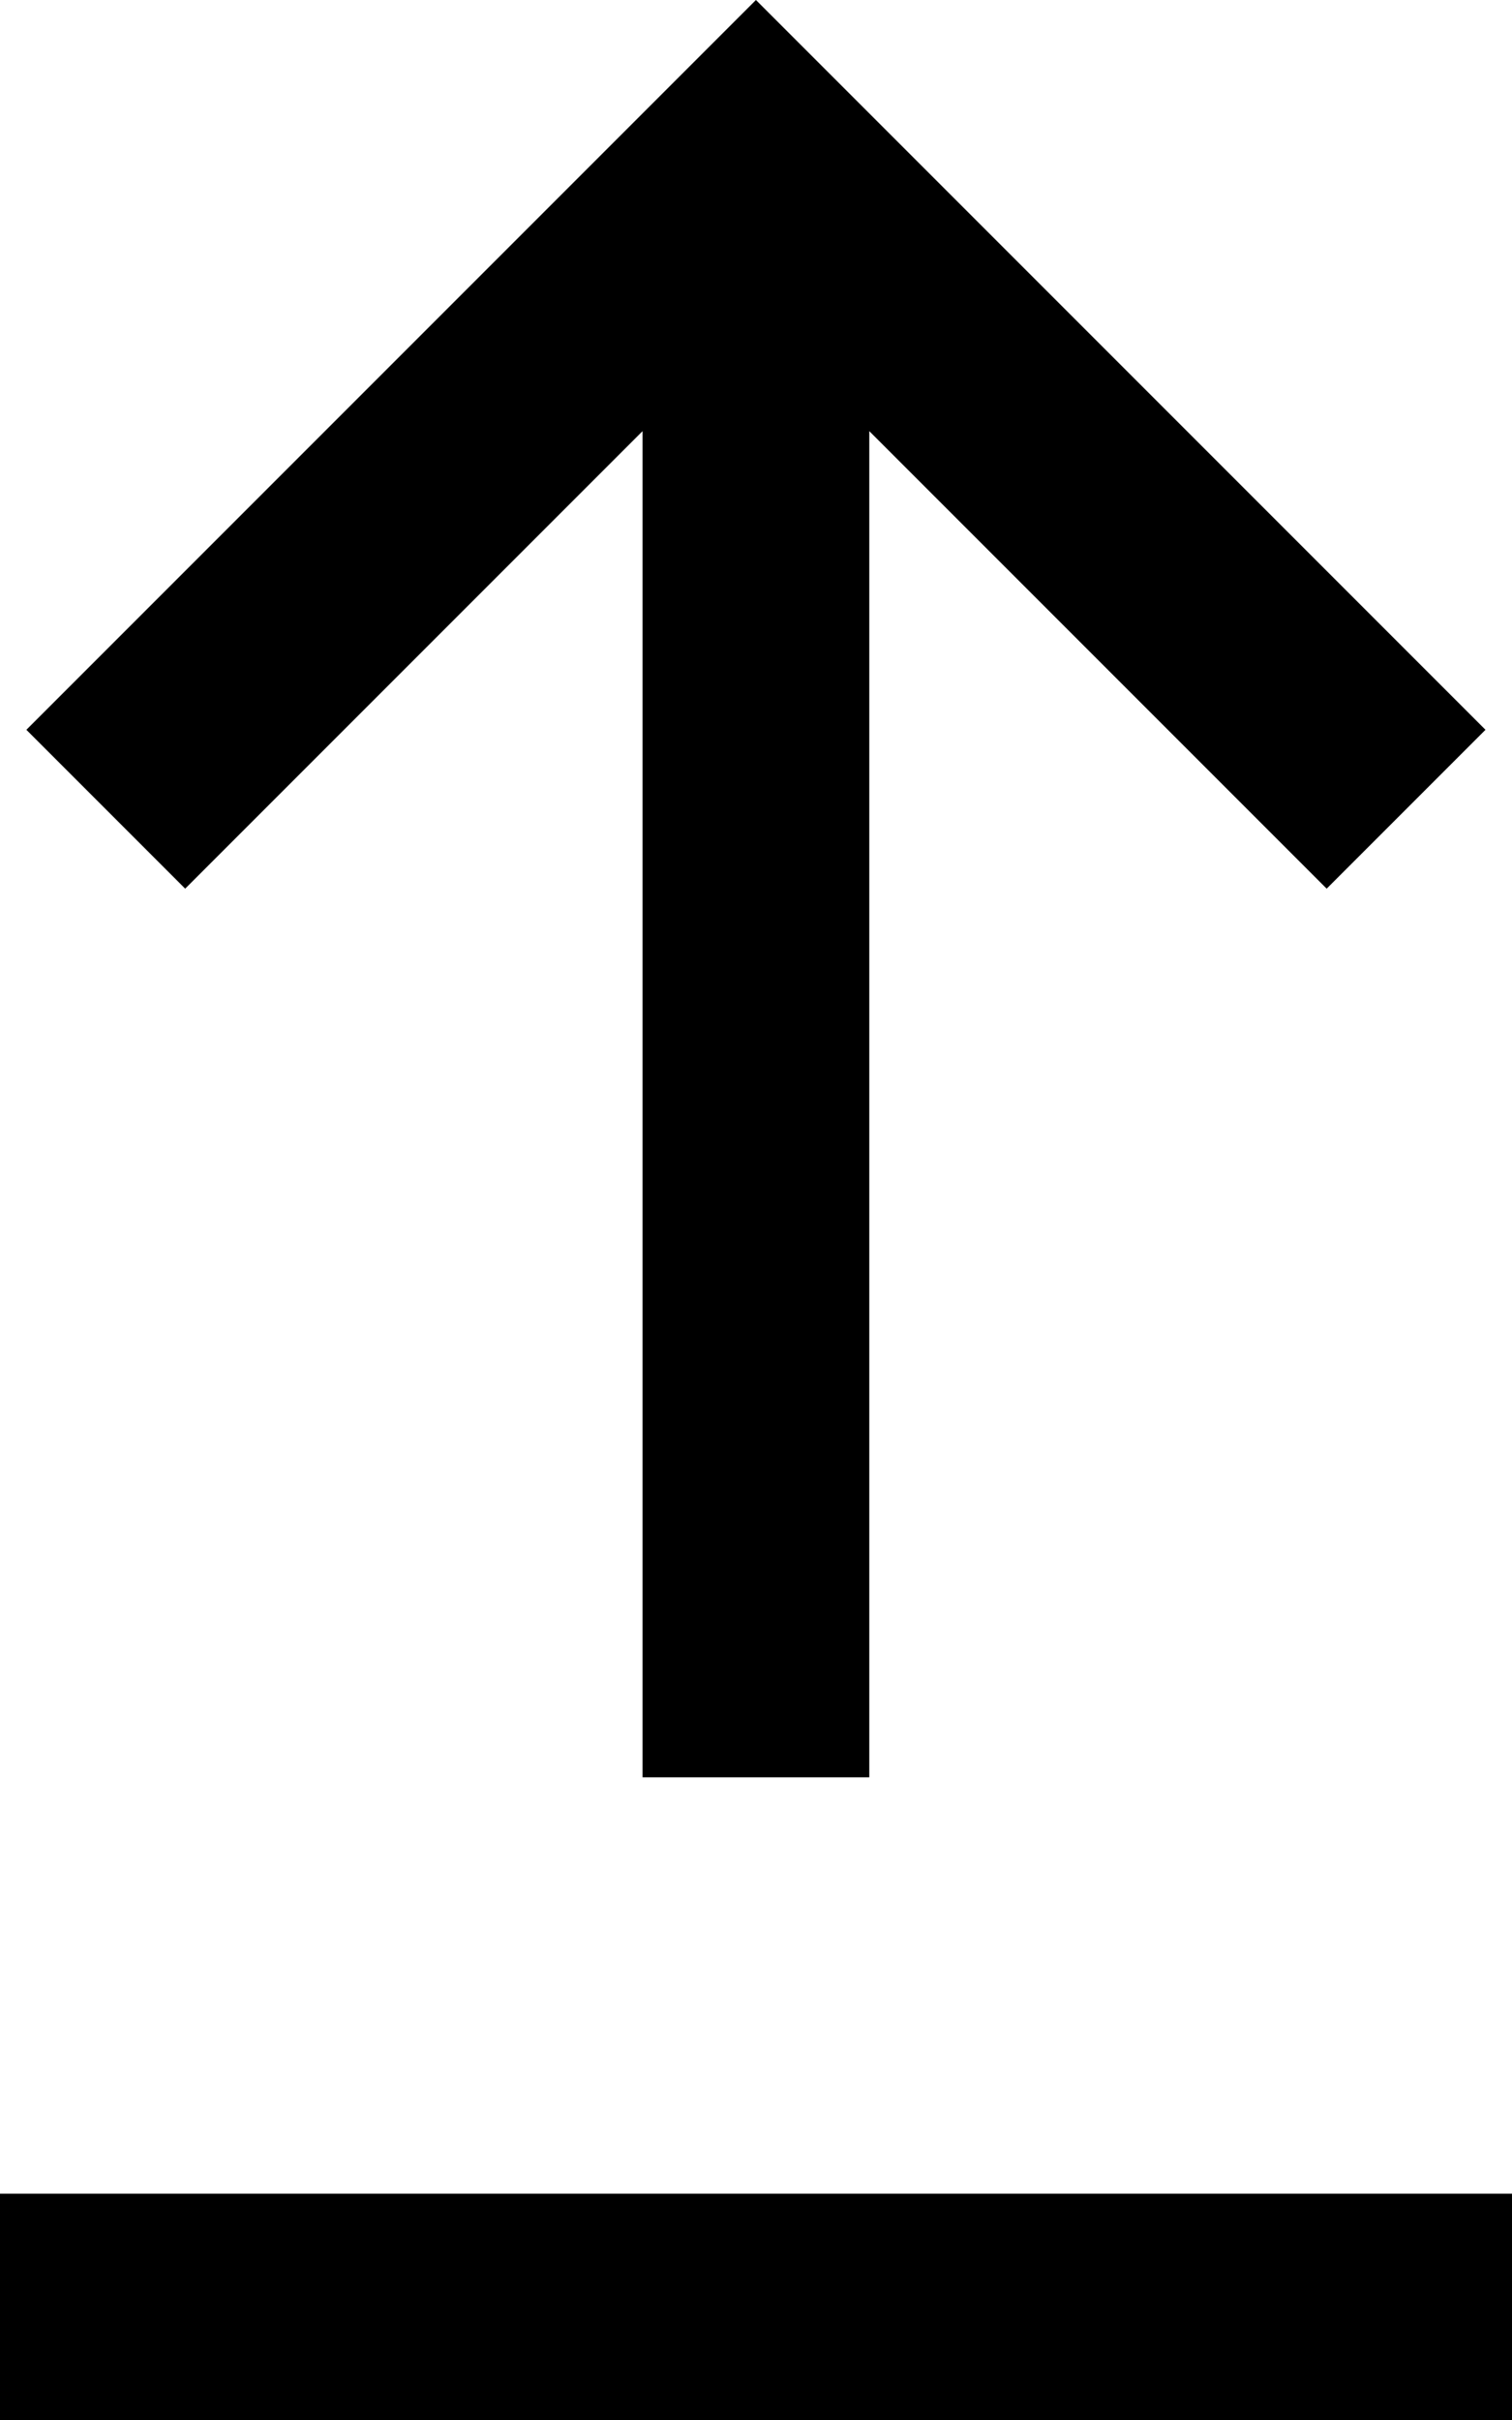
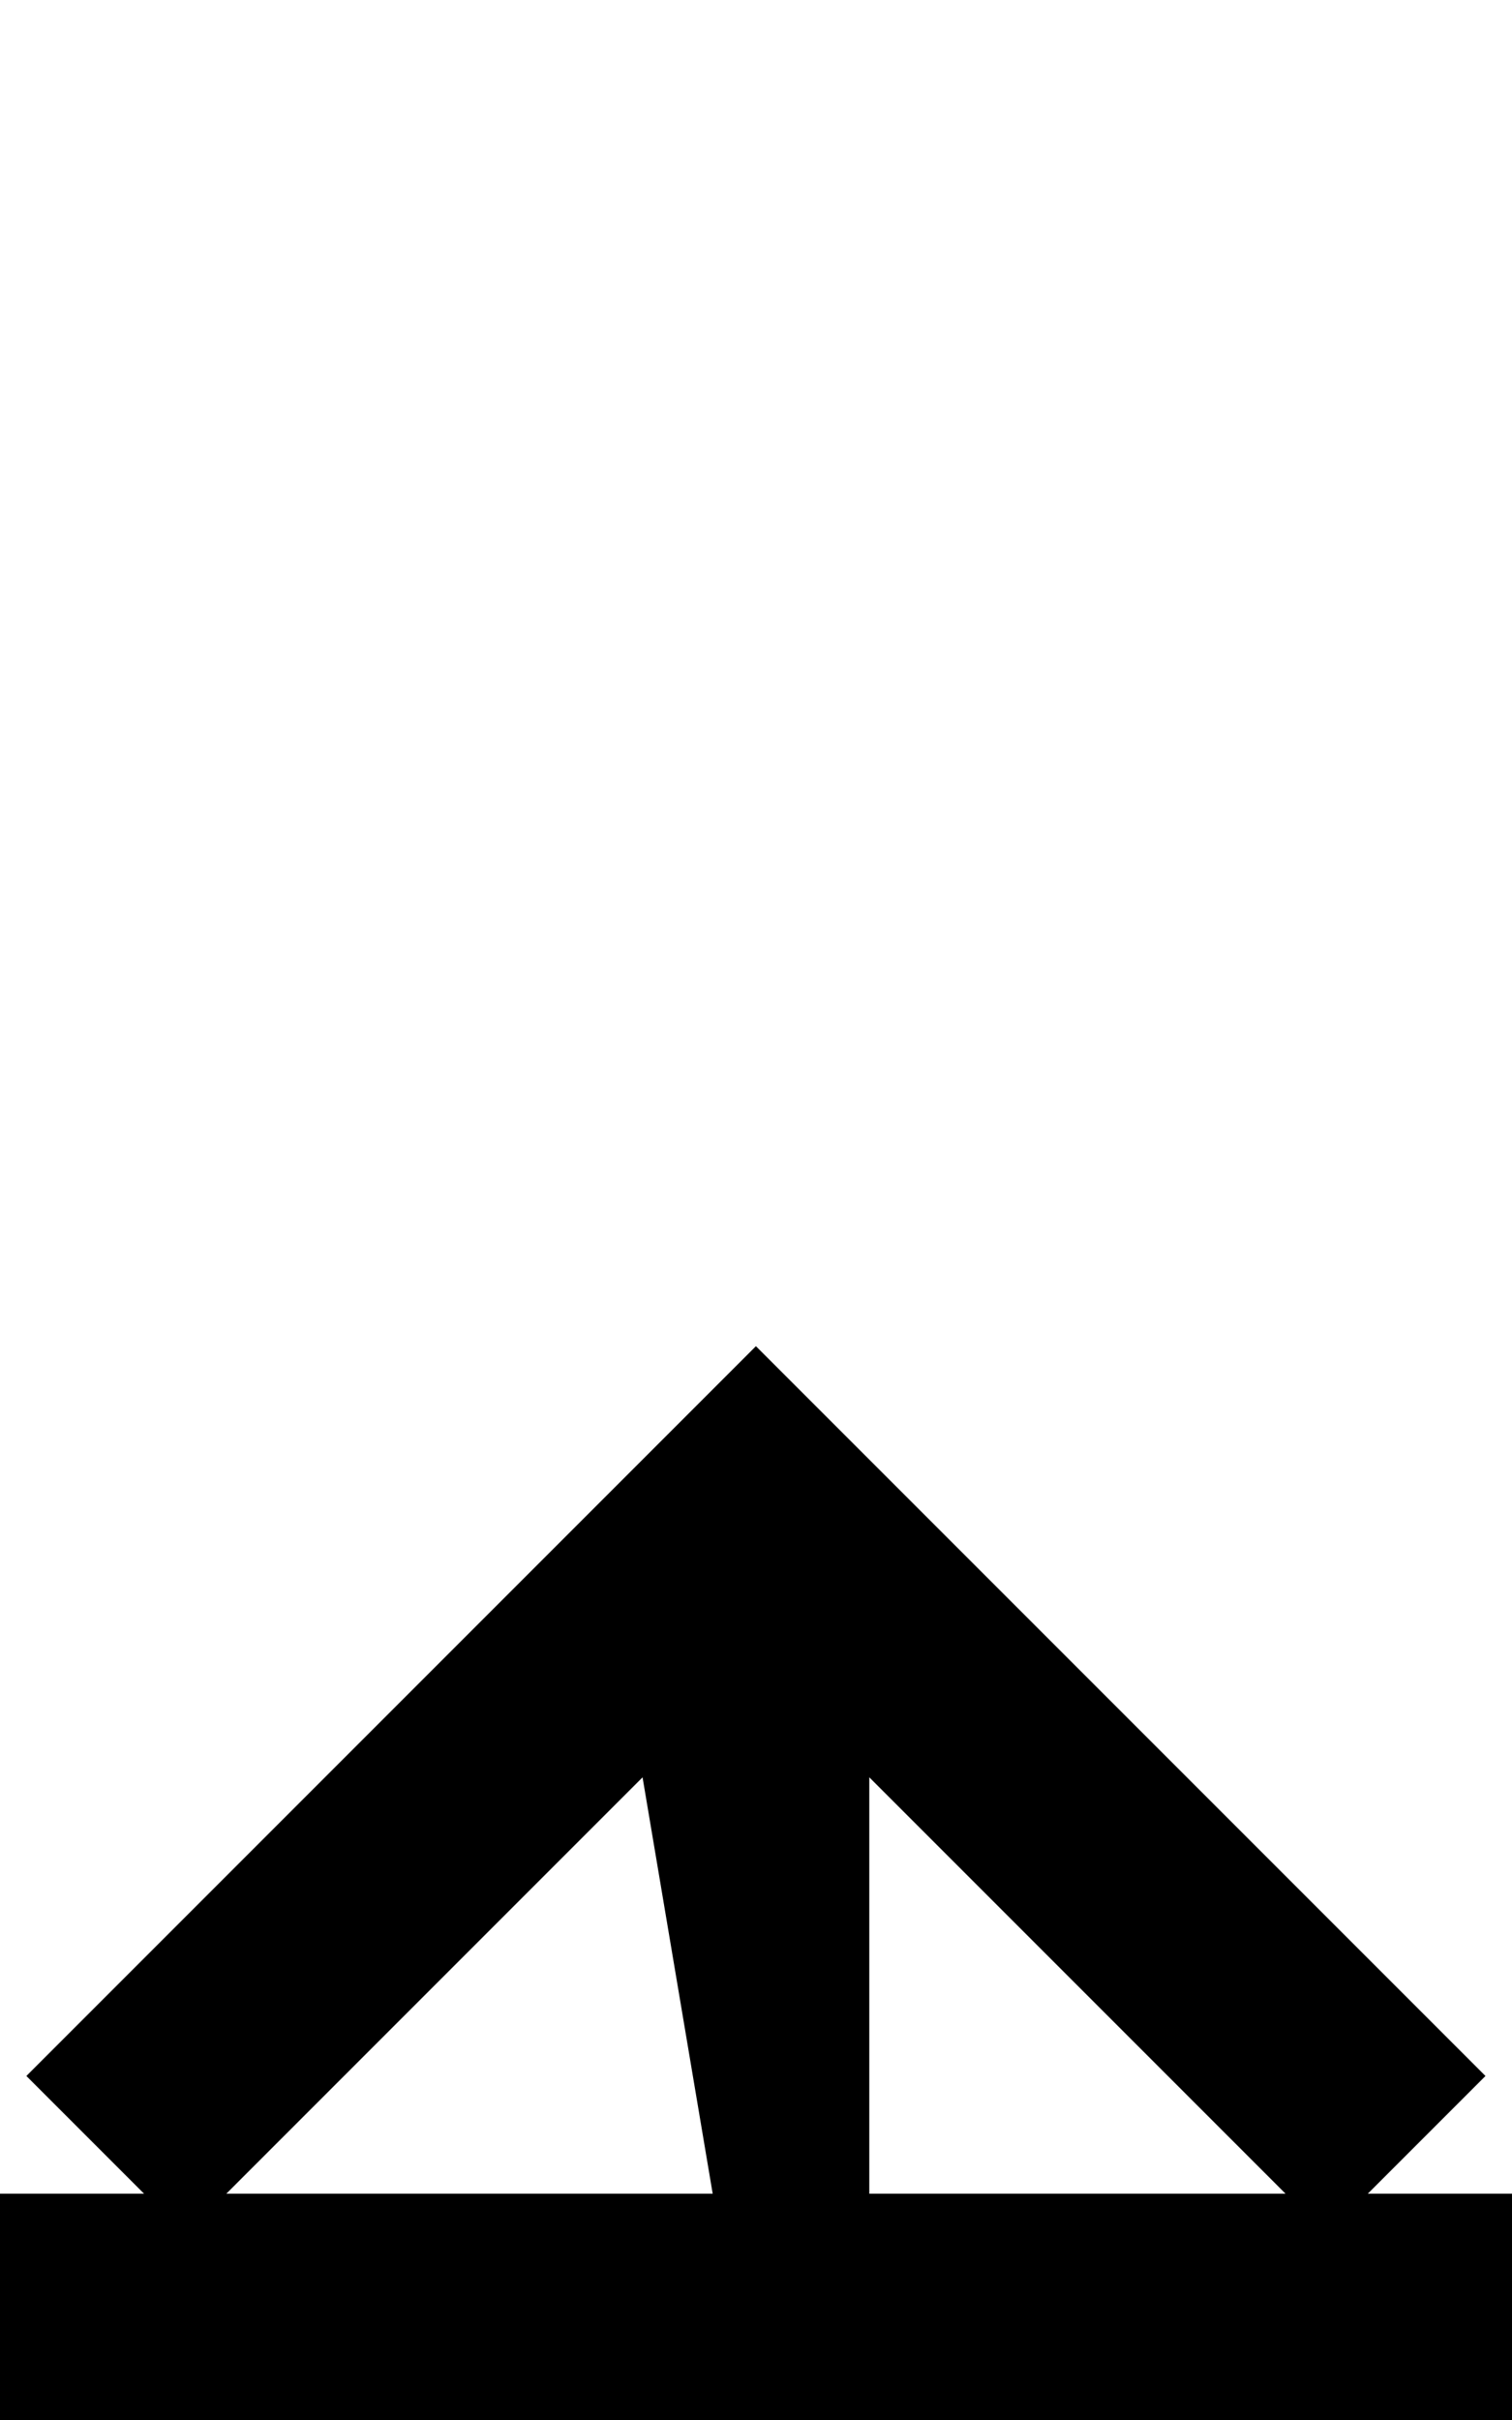
<svg xmlns="http://www.w3.org/2000/svg" width="10.549" height="16.879" viewBox="0 0 10.549 16.879">
-   <path d="M280-783.121V-784.7h10.549v1.582Zm4.483-4.483v-9.389l-3.191,3.191-1.108-1.108,5.09-5.09,5.09,5.09-1.108,1.108-3.191-3.191v9.389Z" transform="translate(-280 800)" />
+   <path d="M280-783.121V-784.7h10.549v1.582Zm4.483-4.483l-3.191,3.191-1.108-1.108,5.09-5.09,5.09,5.09-1.108,1.108-3.191-3.191v9.389Z" transform="translate(-280 800)" />
</svg>